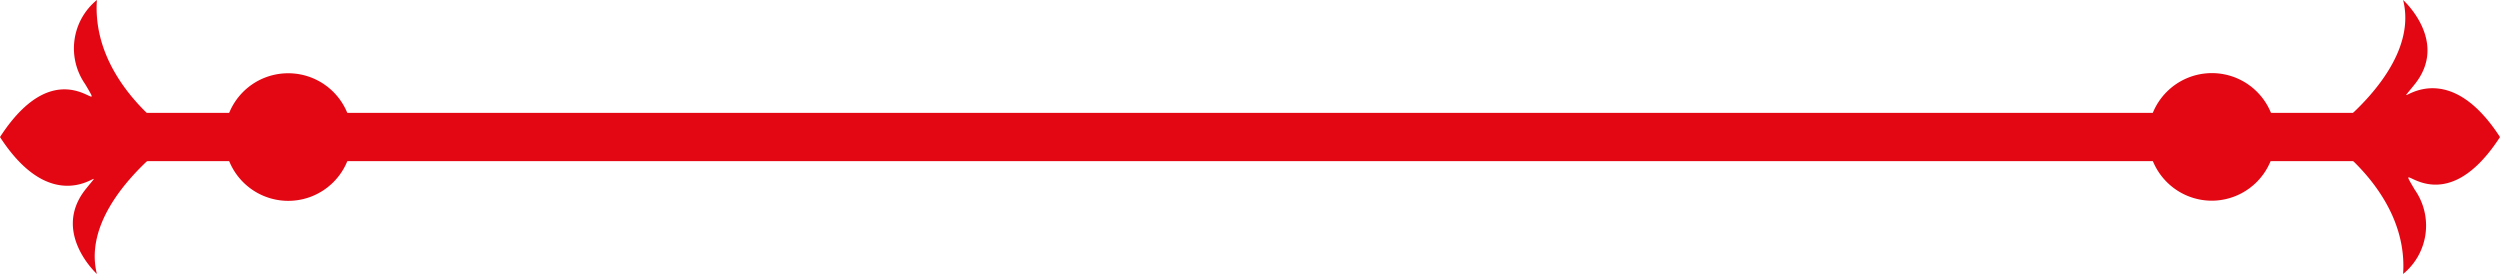
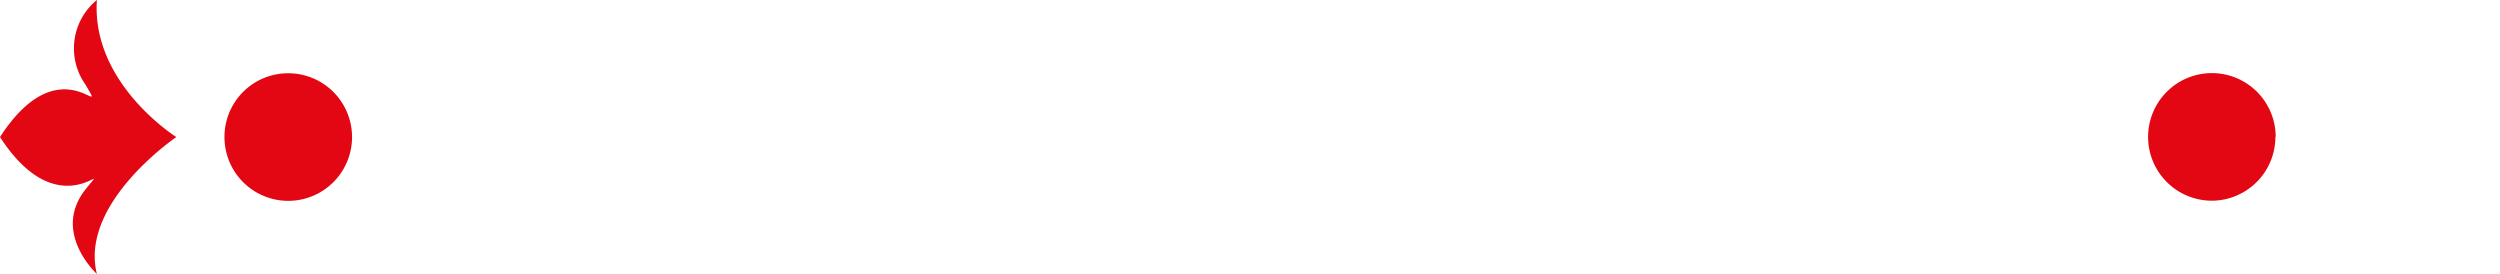
<svg xmlns="http://www.w3.org/2000/svg" viewBox="0 0 166.17 18.21">
  <defs>
    <style>.cls-1{fill:#e30613;}</style>
  </defs>
  <title>Fichier 1</title>
  <g id="Calque_2" data-name="Calque 2">
    <g id="Calque_1-2" data-name="Calque 1">
      <path class="cls-1" d="M11.72,9.11s-6.46,4.38-5.28,9.1c0,0-3-2.74-.78-5.59,2-2.51-1.57,2.79-5.66-3.51C4.09,2.8,7.29,8.35,5.66,5.59A4.15,4.15,0,0,1,6.44,0c-.38,5.56,5.28,9.11,5.28,9.11" />
      <path class="cls-1" d="M14.92,9.11a4.24,4.24,0,1,0,4.23-4.24,4.23,4.23,0,0,0-4.23,4.24" />
-       <path class="cls-1" d="M154.45,9.11s6.47-4.39,5.28-9.11c0,0,3.05,2.74.78,5.59-2,2.51,1.57-2.79,5.66,3.52-4.09,6.3-7.29.75-5.66,3.51a4.15,4.15,0,0,1-.78,5.59c.38-5.56-5.28-9.1-5.28-9.1" />
      <path class="cls-1" d="M151.26,9.11A4.24,4.24,0,1,0,147,13.34a4.24,4.24,0,0,0,4.24-4.23" />
-       <path class="cls-1" d="M162.94,7.5H5.92c-.45,0-.81,1.95-.81,2.4a.81.81,0,0,0,.81.81h157Z" />
    </g>
  </g>
</svg>